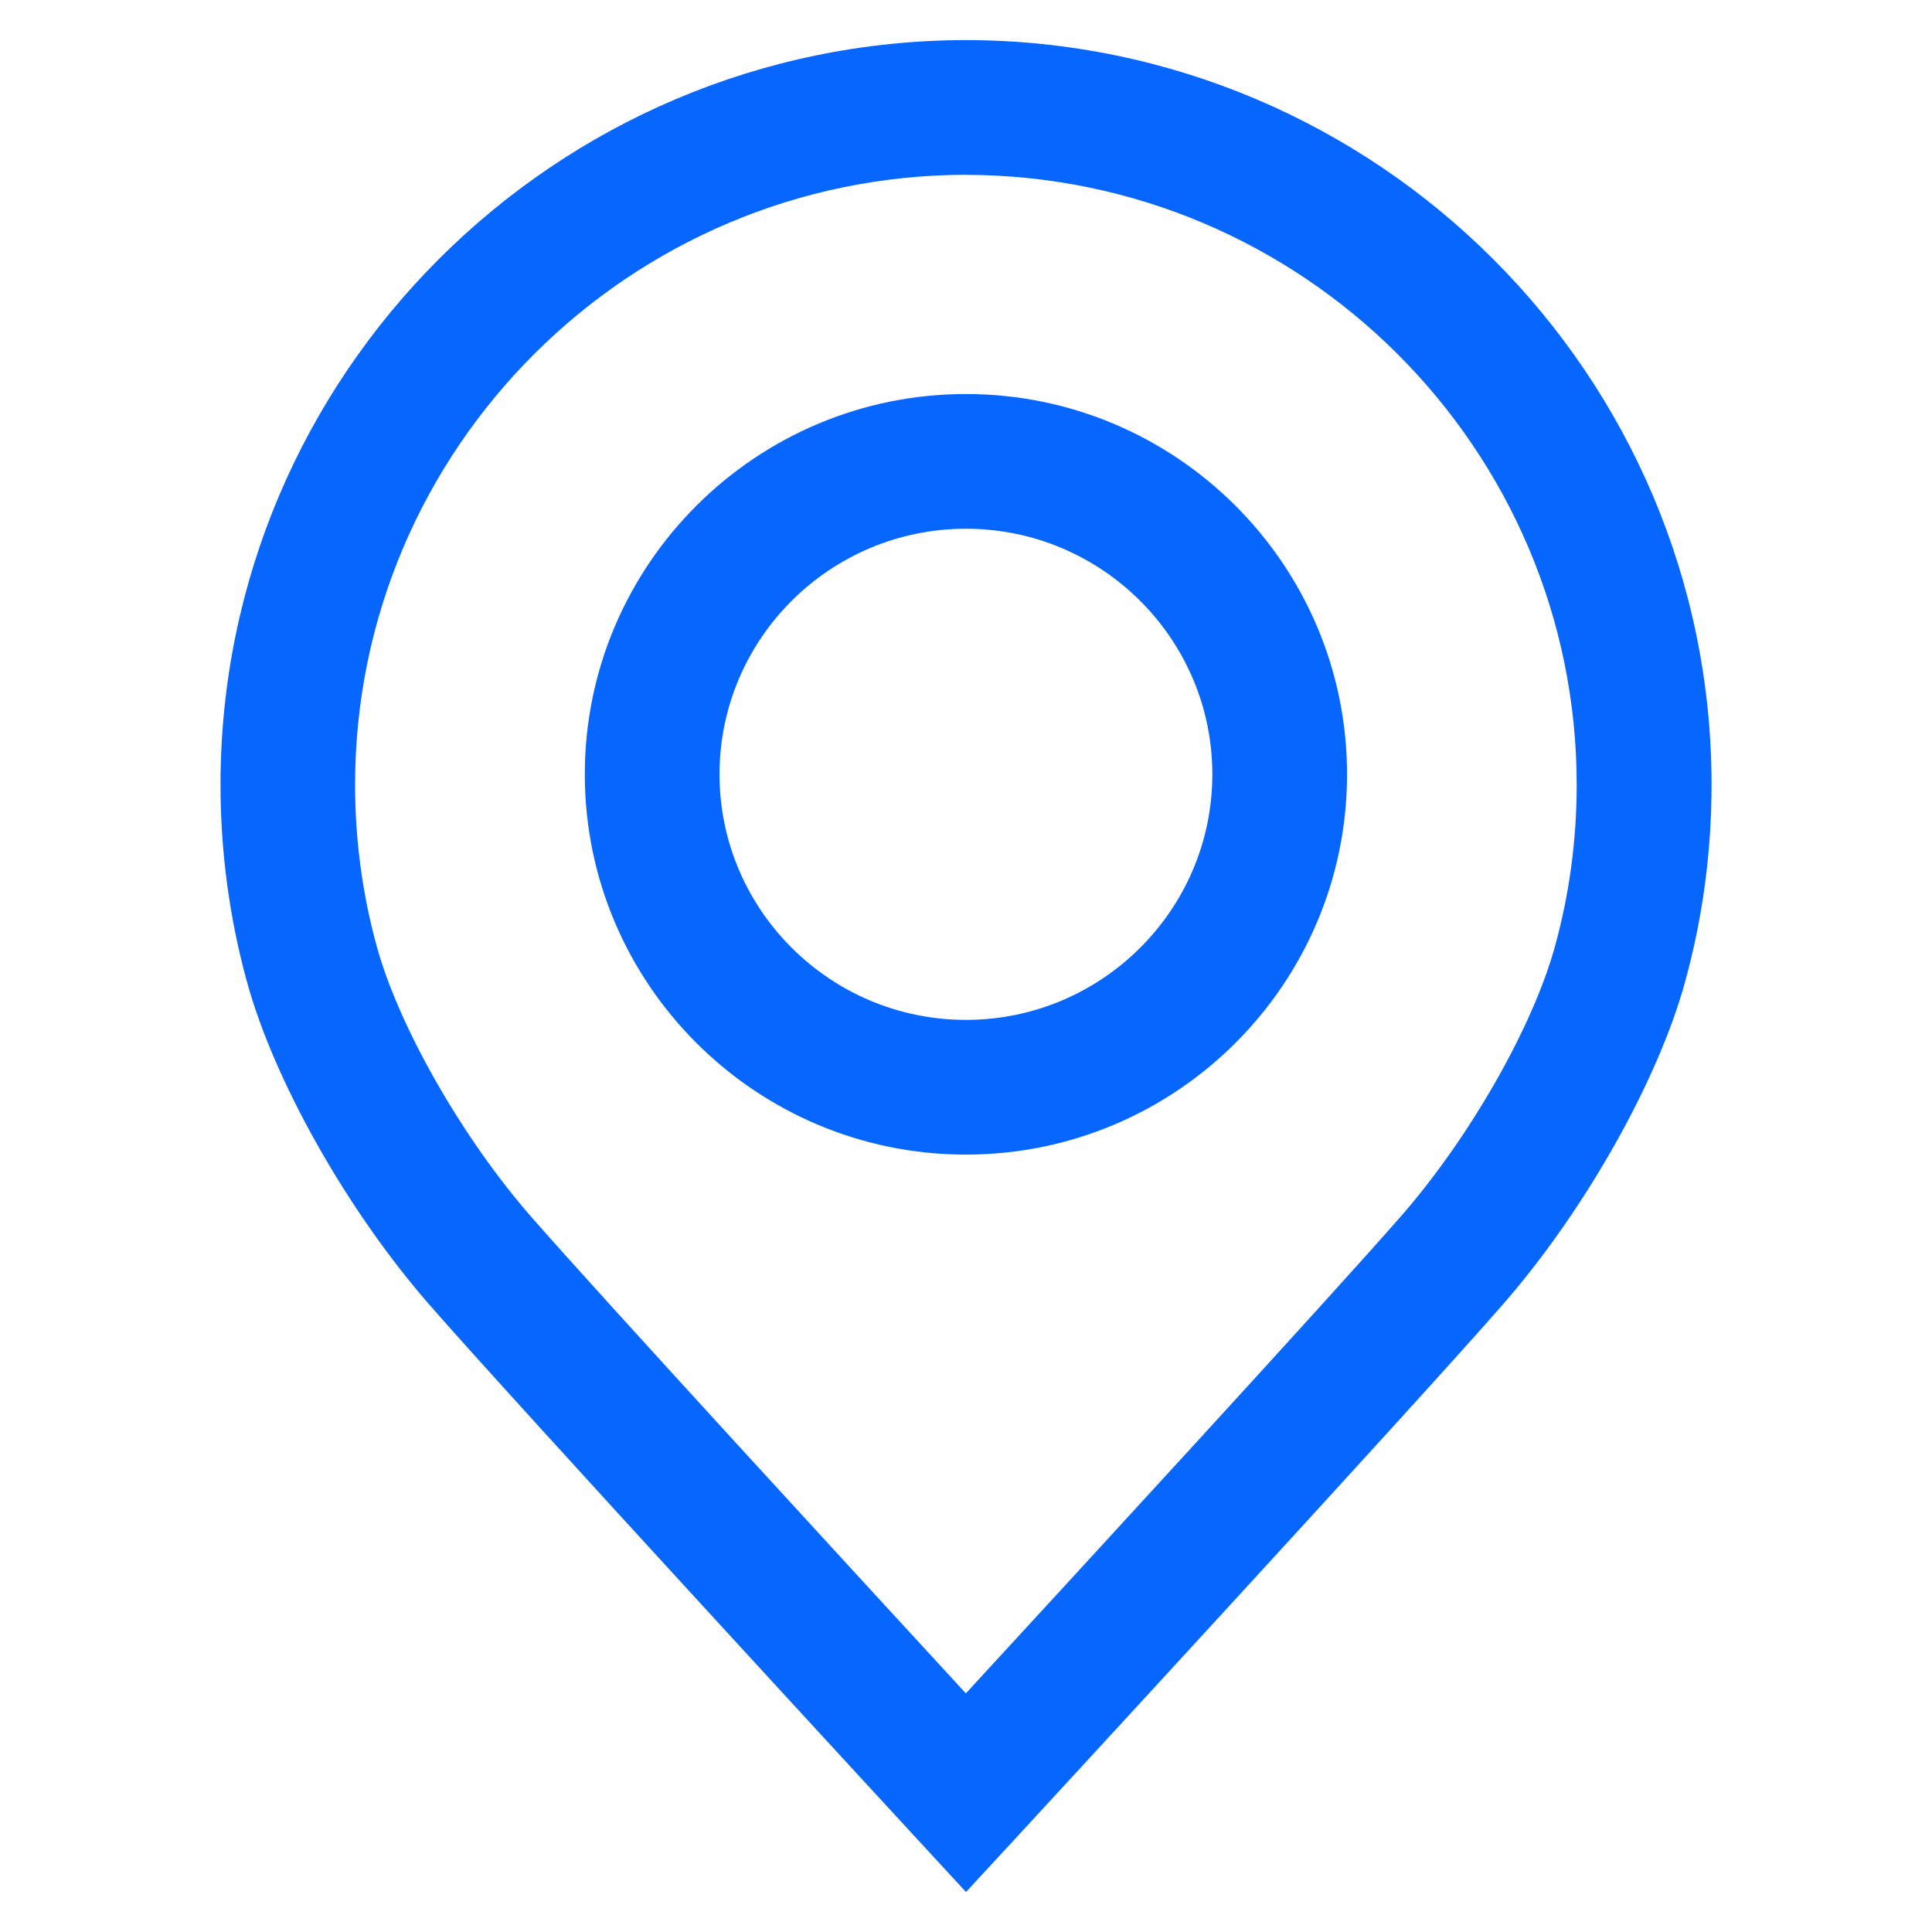
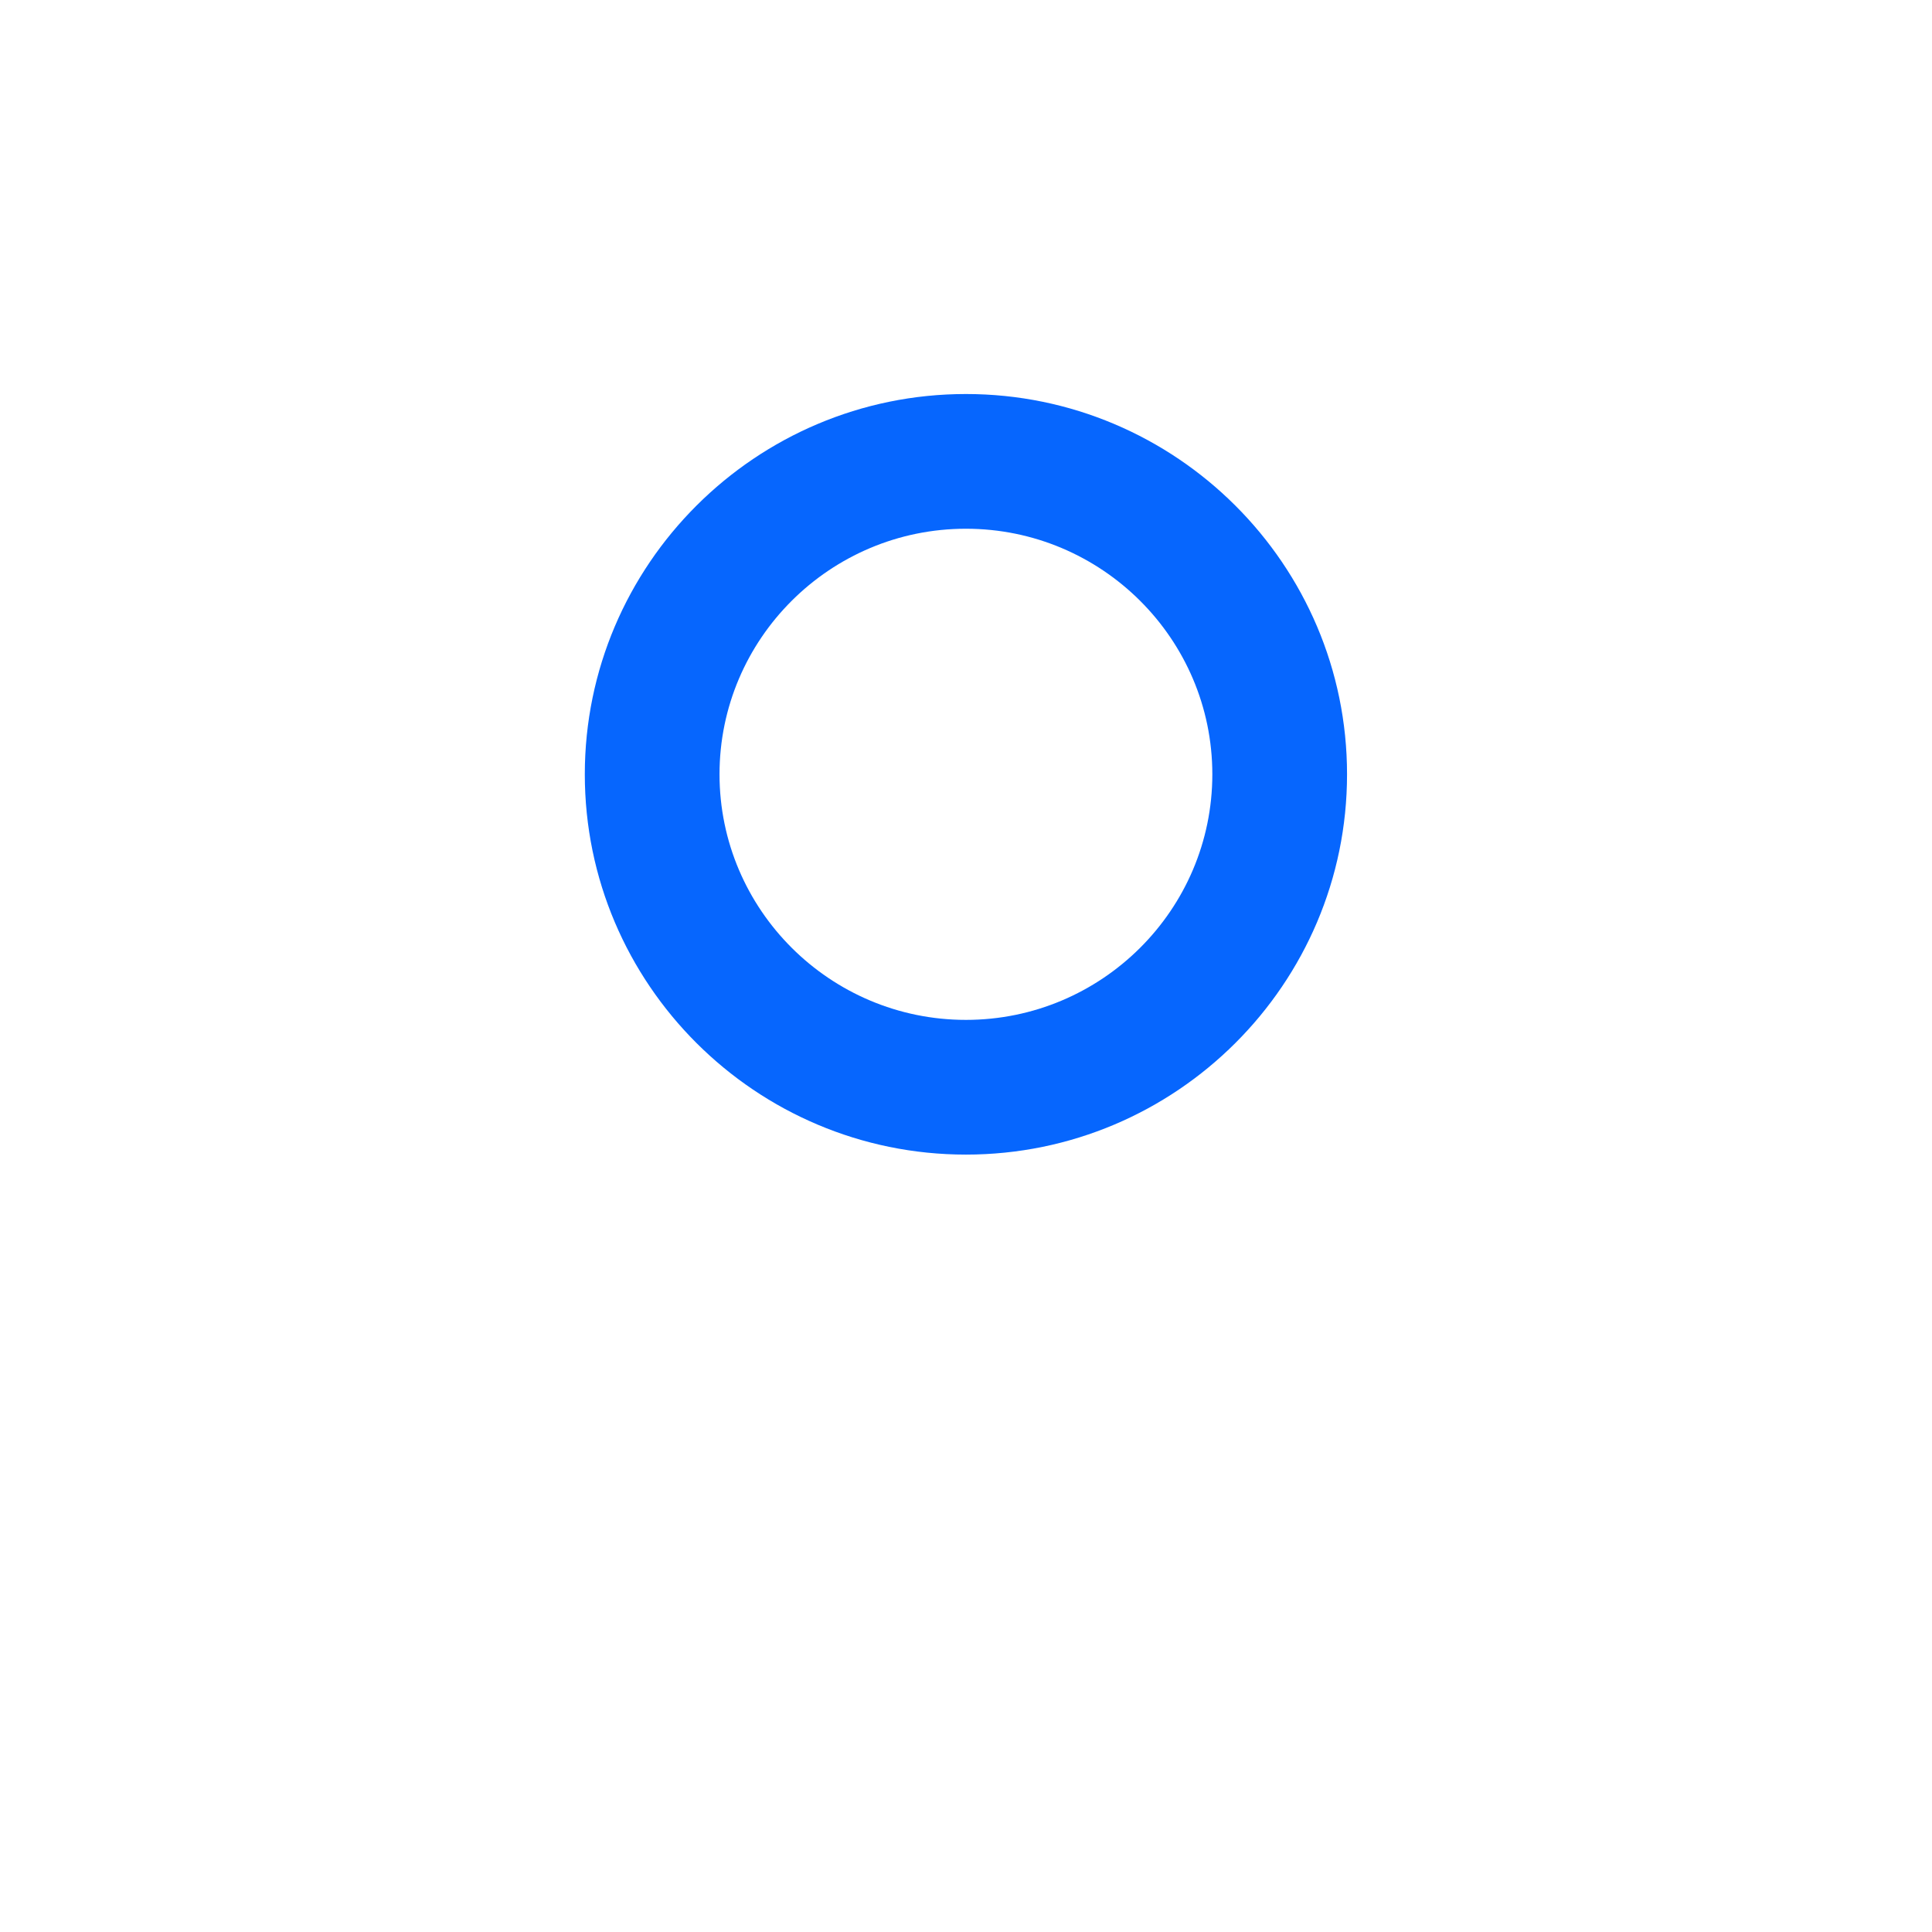
<svg xmlns="http://www.w3.org/2000/svg" id="Layer_1" data-name="Layer 1" viewBox="0 0 256 256">
  <defs>
    <style>
      .cls-1 {
        fill: #0666fe;
      }
    </style>
  </defs>
-   <path class="cls-1" d="M127.99,250.69l-6.56-7.11c-2.14-2.32-52.53-56.97-64.49-70.65-10.9-12.47-20.64-29.71-24.24-42.92-2.31-8.42-3.48-17.19-3.48-26.03C29.21,49.66,73.52,5.39,127.99,5.31c54.49.08,98.8,44.34,98.8,98.68,0,8.84-1.17,17.6-3.49,26.04-3.6,13.2-13.34,30.44-24.24,42.91-11.96,13.68-62.35,68.33-64.49,70.65l-6.57,7.11ZM127.98,23.16c-44.61.07-80.93,36.32-80.93,80.83,0,7.24.96,14.41,2.85,21.32,2.91,10.68,11.33,25.43,20.46,35.89,9.4,10.75,43.18,47.49,57.62,63.18,14.44-15.69,48.22-52.42,57.62-63.18,9.14-10.45,17.55-25.2,20.46-35.87,1.9-6.91,2.86-14.08,2.86-21.33,0-44.51-36.31-80.77-80.94-80.83h0Z" />
  <path class="cls-1" d="M127.99,152.99c-27.85,0-50.5-22.6-50.5-50.39s22.66-50.39,50.5-50.39,50.5,22.6,50.5,50.39-22.65,50.39-50.5,50.39h0ZM127.99,70.06c-18.01,0-32.65,14.6-32.65,32.54s14.65,32.54,32.65,32.54,32.65-14.6,32.65-32.54-14.65-32.54-32.65-32.54h0Z" />
</svg>